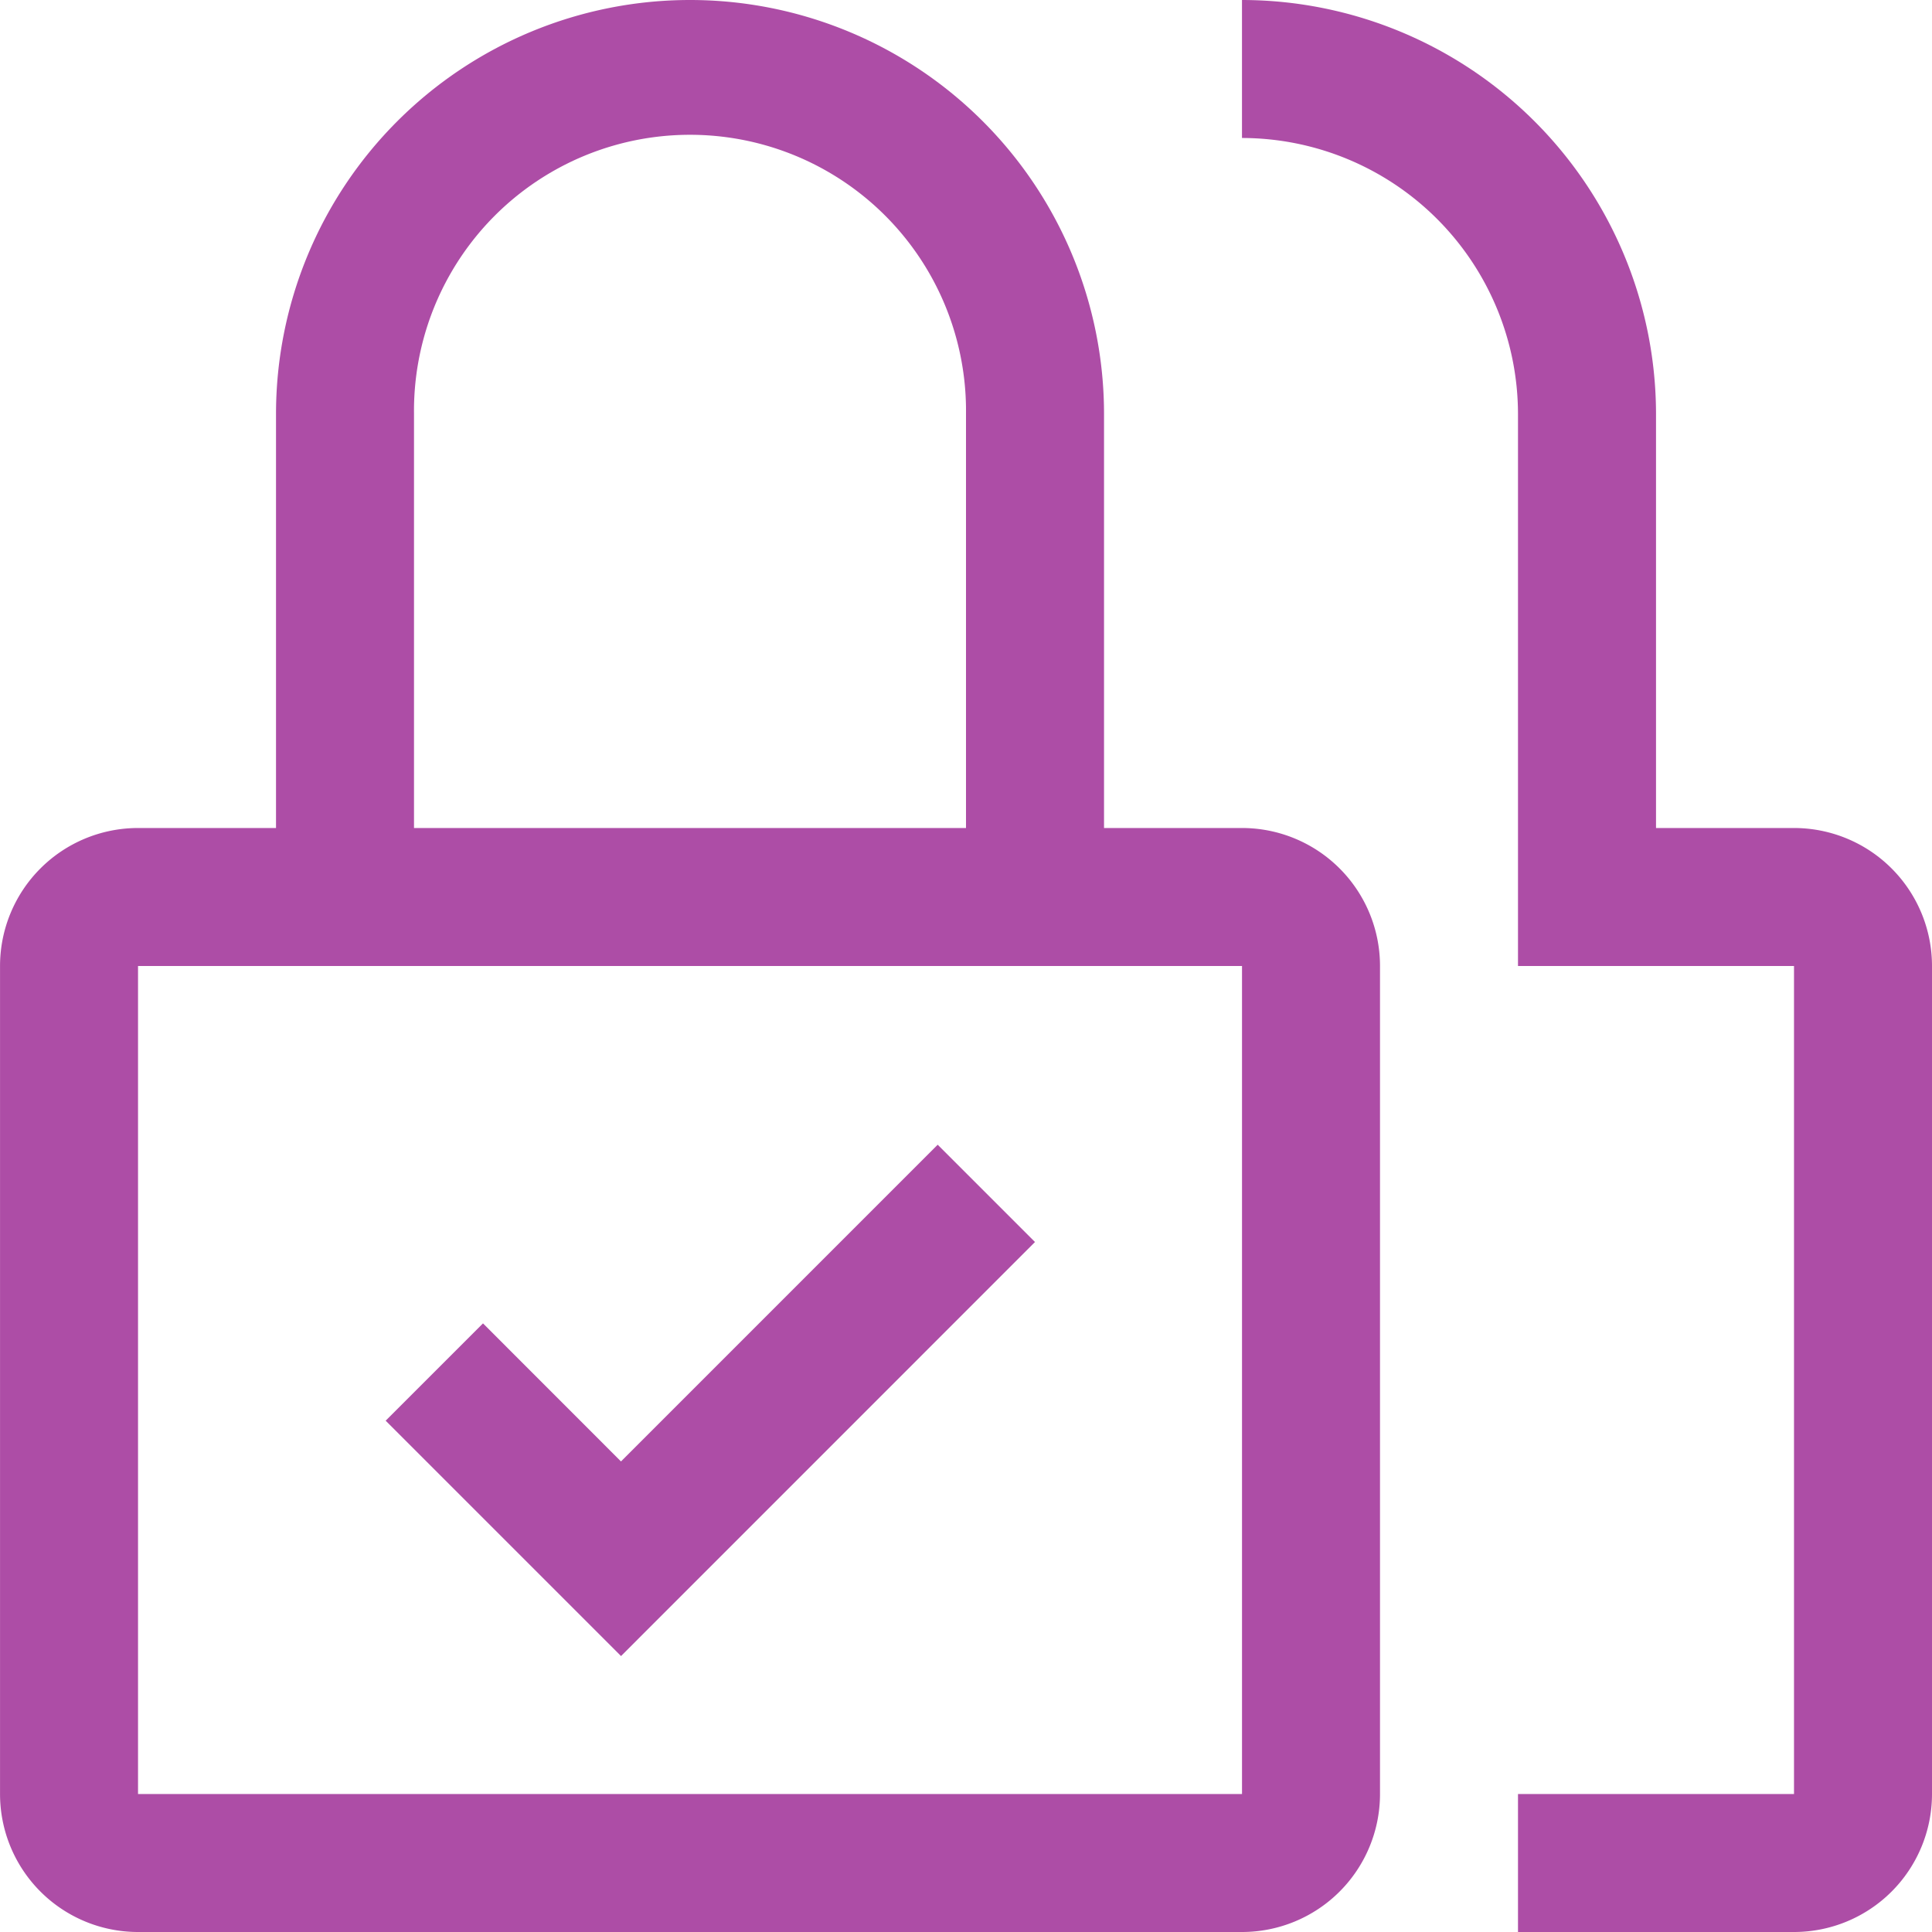
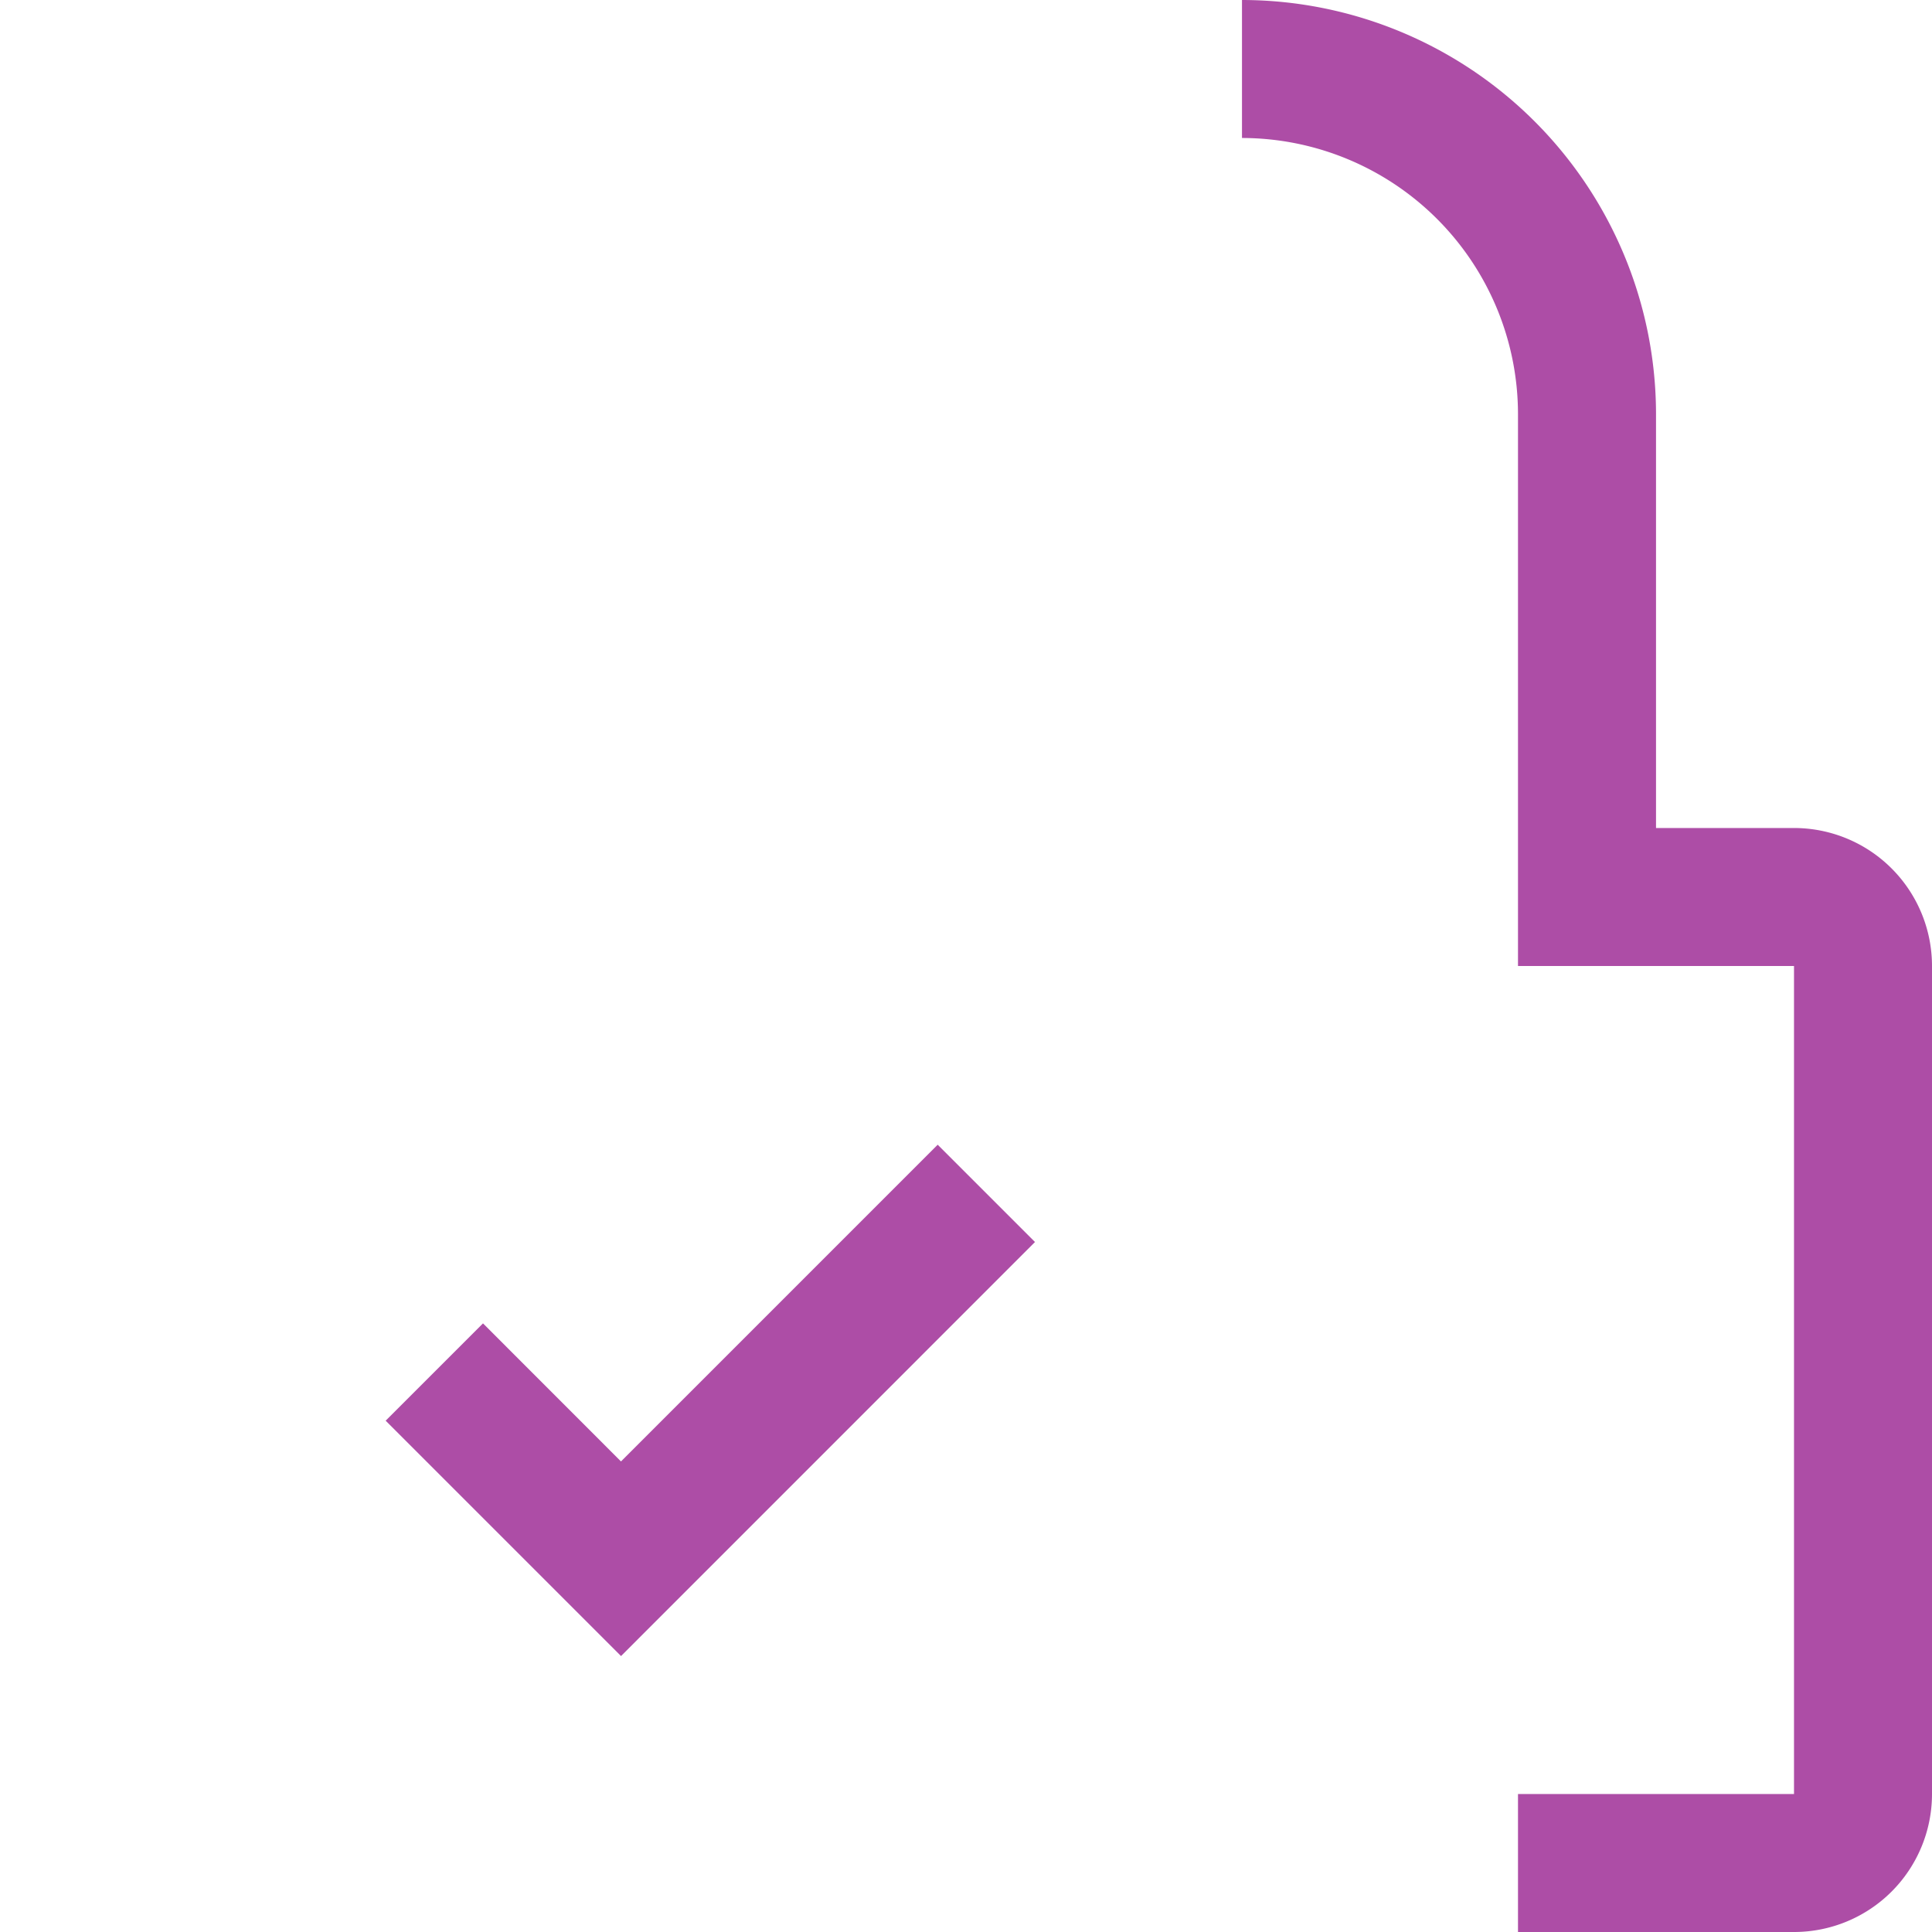
<svg xmlns="http://www.w3.org/2000/svg" width="52" height="52" viewBox="0 0 52 52">
  <defs>
    <clipPath id="clip-path">
      <rect id="Rectangle_68" data-name="Rectangle 68" width="52" height="52" transform="translate(-125 498)" fill="none" />
    </clipPath>
  </defs>
  <g id="Mask_Group_2" data-name="Mask Group 2" transform="translate(125 -498)" clip-path="url(#clip-path)">
    <g id="Group_116_1_" data-name="Group 116 (1)" transform="translate(-128.714 494.286)">
      <path id="Path_68" data-name="Path 68" d="M20.428,43.049l-3.714-3.716-2.62,2.619,6.335,6.335L31.571,37.143l-2.619-2.619ZM52,55.714H44.571V52H52V29.714H44.571V14.857a7.438,7.438,0,0,0-7.429-7.429V3.714A11.156,11.156,0,0,1,48.286,14.857V26H52a3.714,3.714,0,0,1,3.714,3.714V52A3.714,3.714,0,0,1,52,55.714Z" fill="#ad4da6" />
-       <path id="Path_69" data-name="Path 69" d="M37.143,26H33.429V14.857a11.143,11.143,0,1,0-22.286,0V26H7.429a3.714,3.714,0,0,0-3.714,3.714V52a3.714,3.714,0,0,0,3.714,3.714H37.143A3.714,3.714,0,0,0,40.857,52V29.714A3.714,3.714,0,0,0,37.143,26ZM14.857,14.857a7.429,7.429,0,1,1,14.857,0V26H14.857ZM37.143,52H7.429V29.714H37.143Z" fill="#ad4da6" />
    </g>
  </g>
</svg>